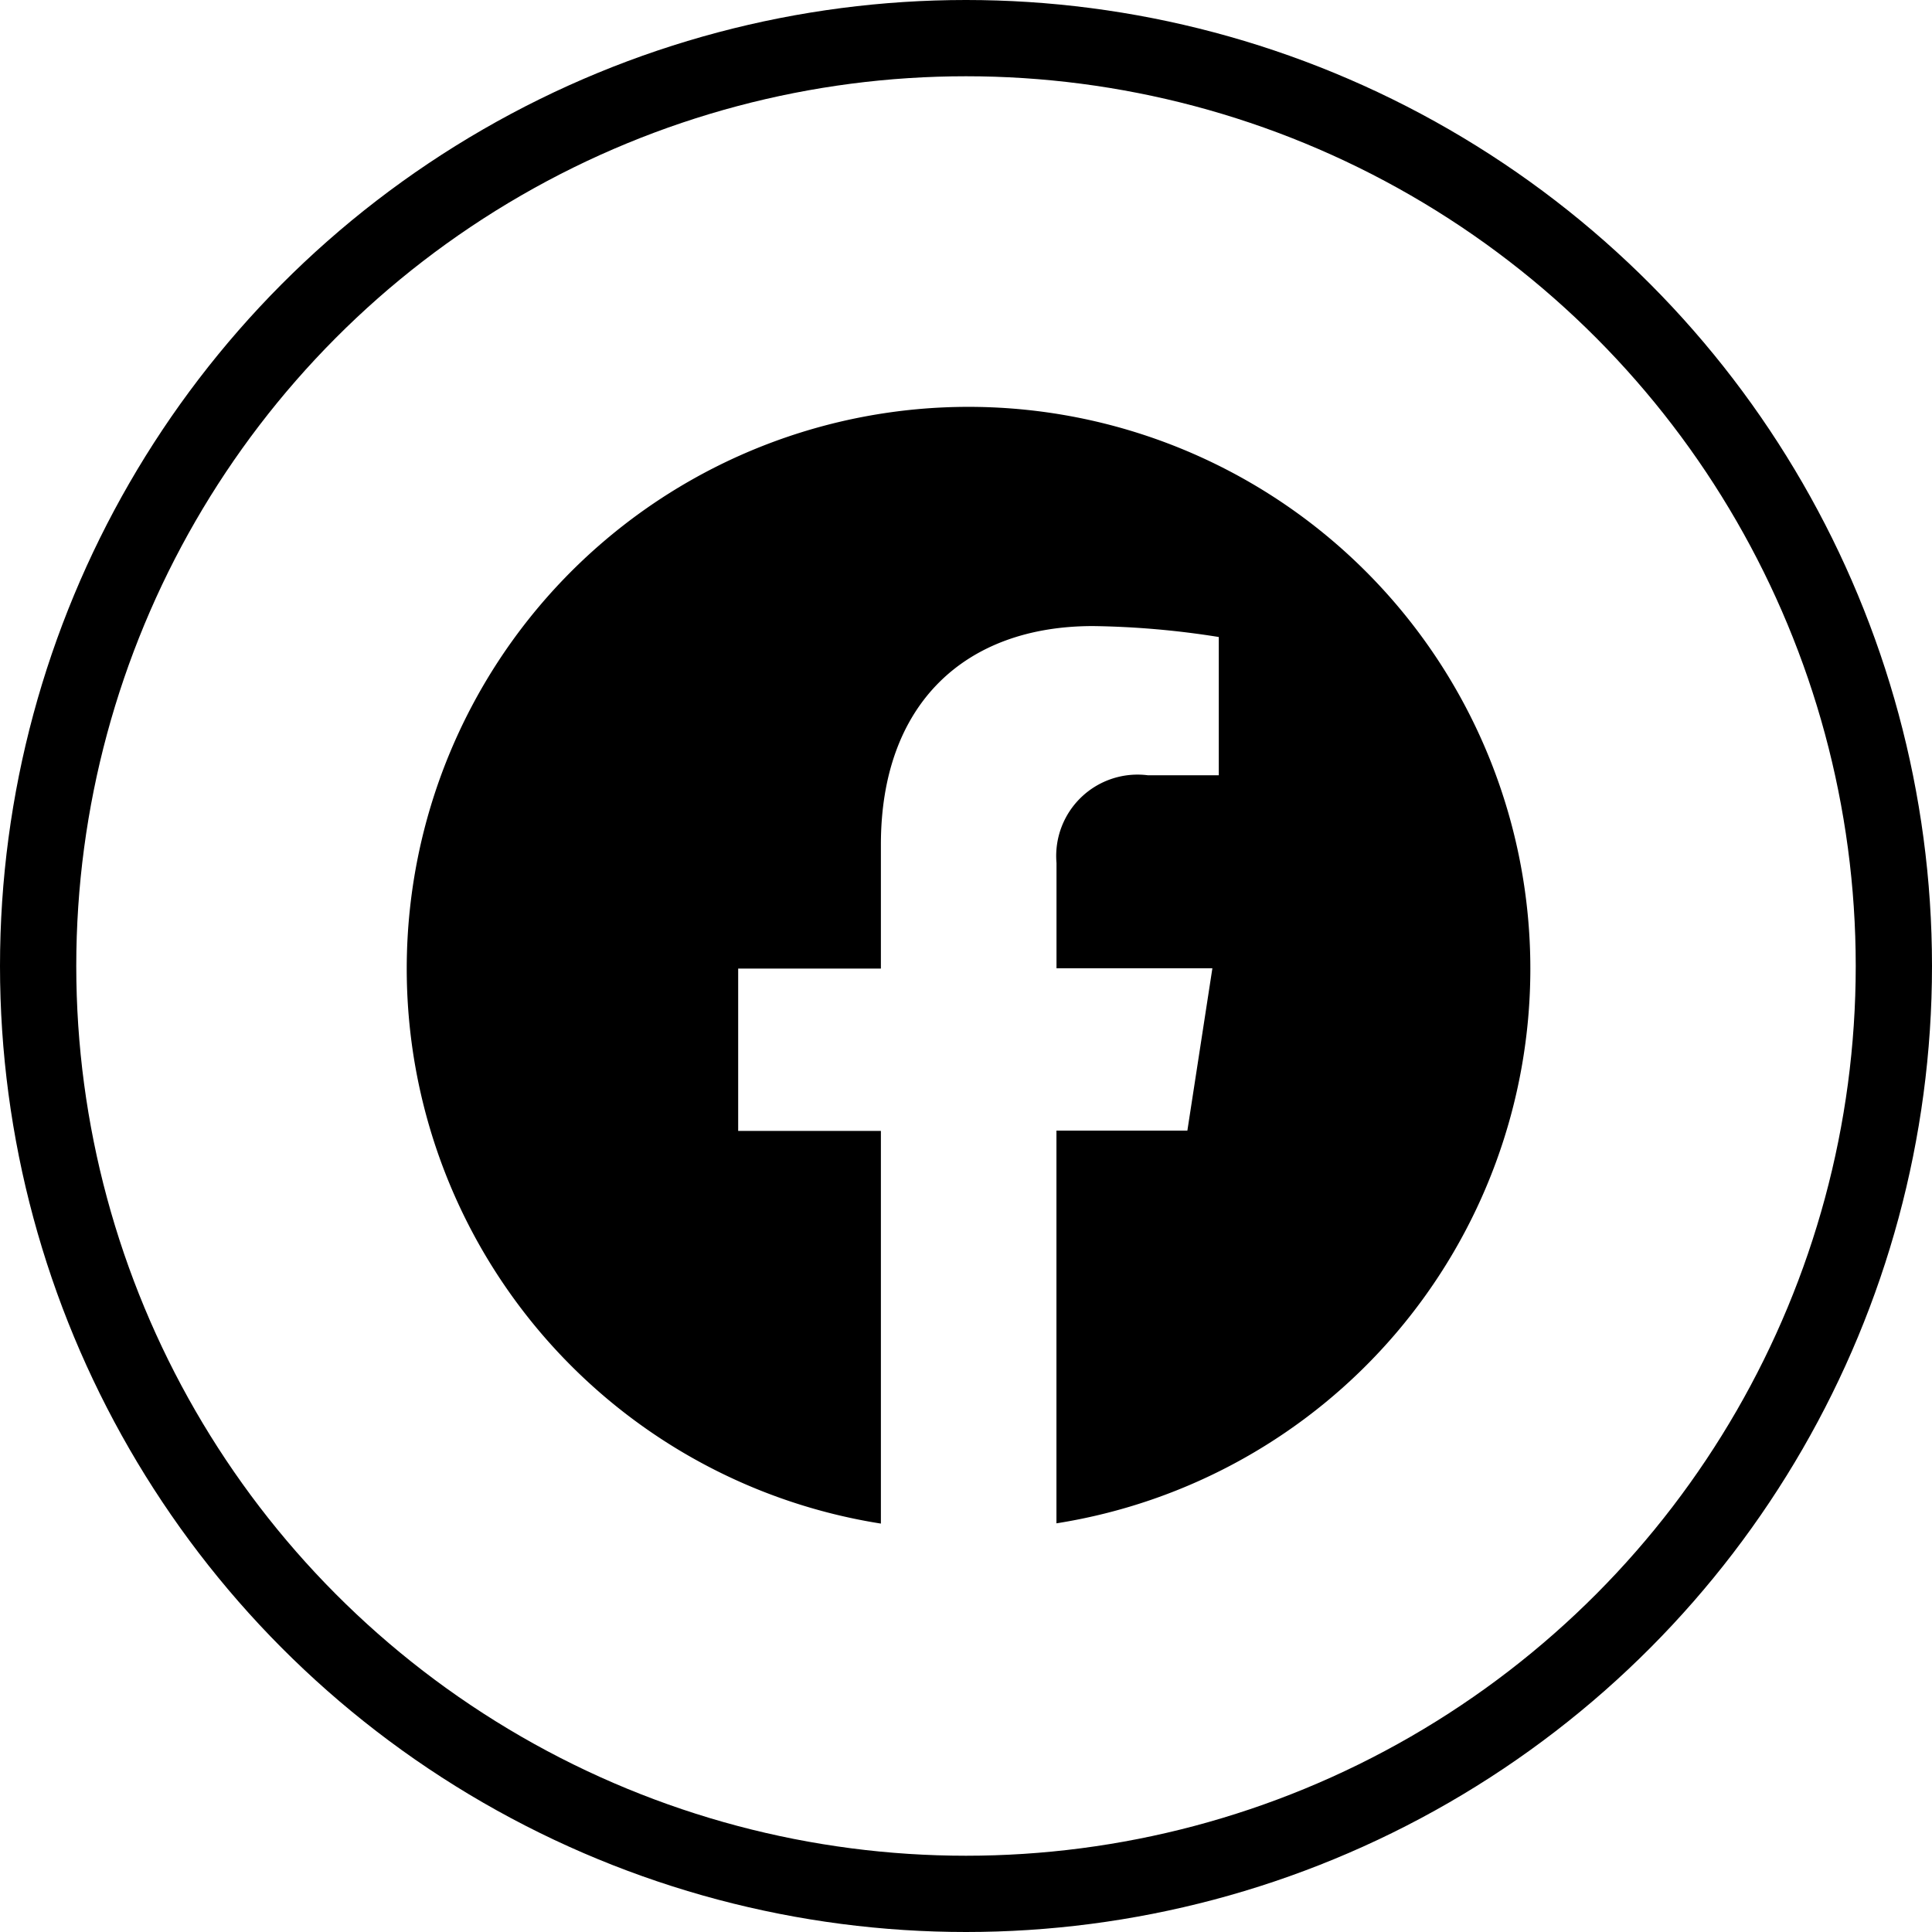
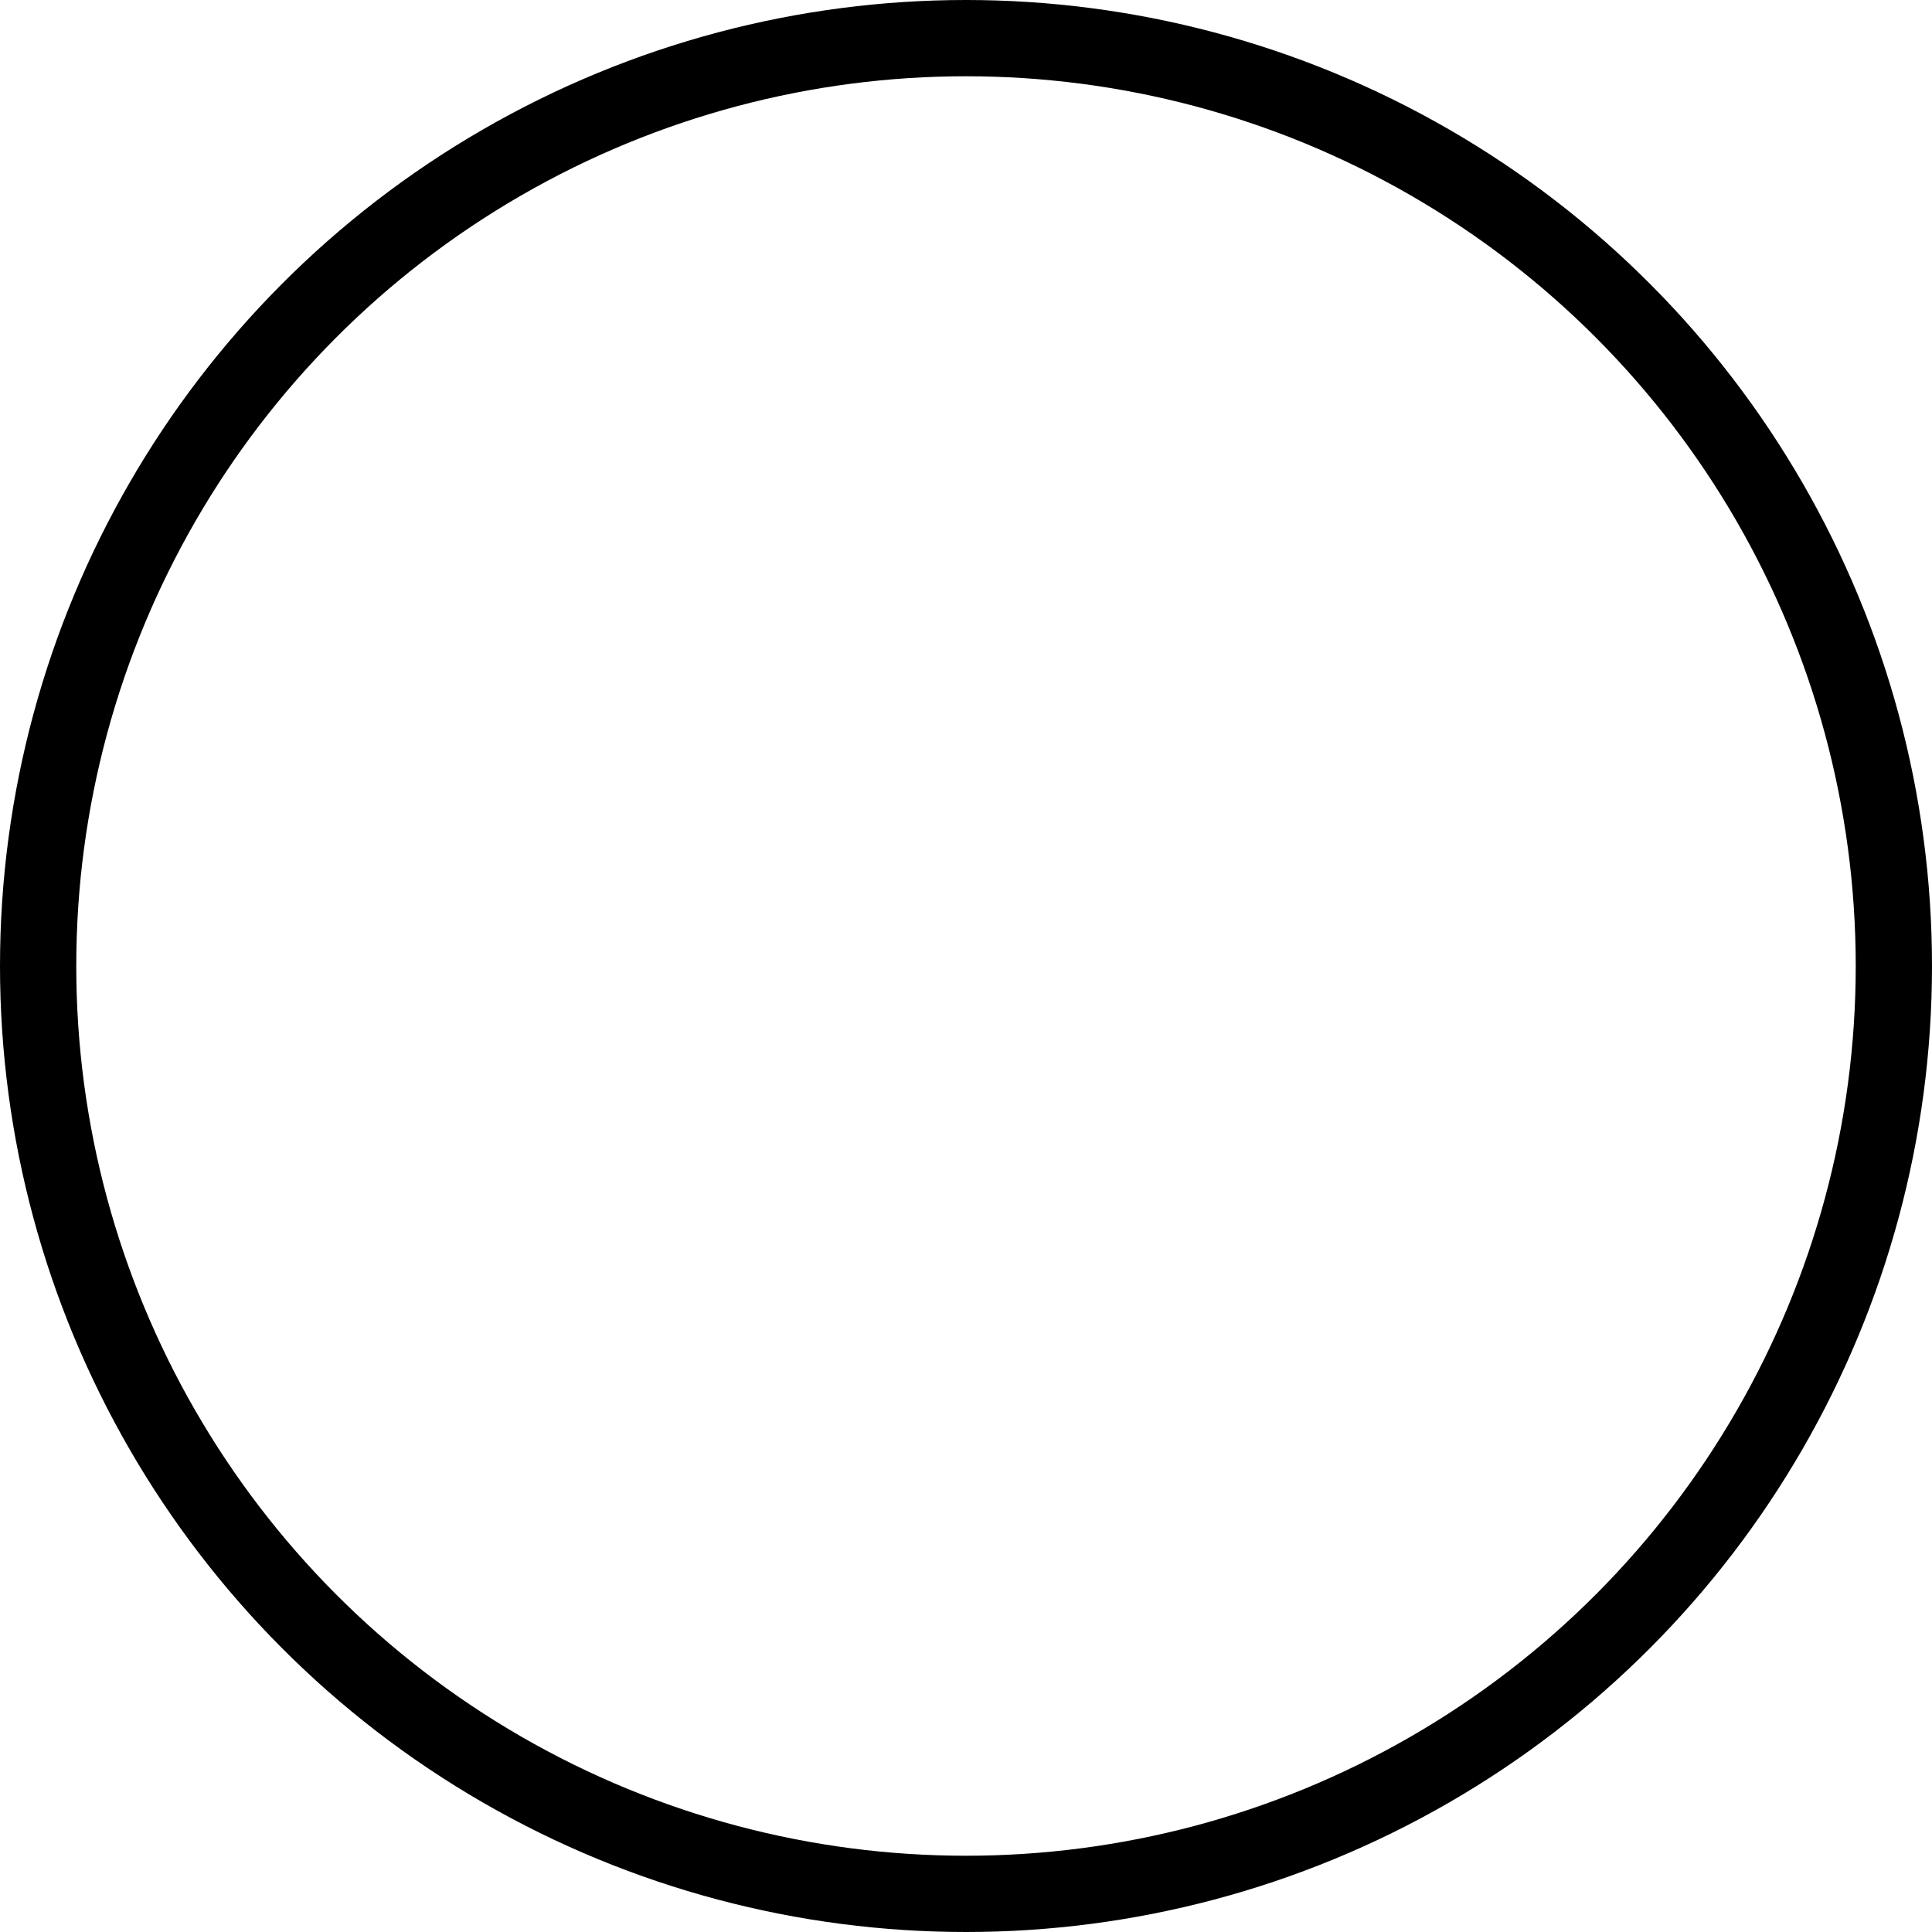
<svg xmlns="http://www.w3.org/2000/svg" width="38" height="38" viewBox="0 0 38 38">
  <g id="Groupe_224" data-name="Groupe 224" transform="translate(-1708 -44)">
-     <path id="logo-facebook" d="M22.1,12.25A11.05,11.05,0,1,0,9.326,23.166V15.443H6.519V12.25H9.326V9.813c0-2.768,1.652-4.3,4.171-4.3a17.038,17.038,0,0,1,2.475.215V8.448H14.58a1.6,1.6,0,0,0-1.8,1.724v2.072h3.066l-.492,3.193H12.779v7.724A11.043,11.043,0,0,0,22.1,12.25Z" transform="translate(1716 50.801)" />
    <g id="Ellipse_21" data-name="Ellipse 21" transform="translate(1708 44)" fill="none" stroke="#000" stroke-width="1.5">
      <circle cx="19" cy="19" r="19" stroke="none" />
      <circle cx="19" cy="19" r="18.25" fill="none" />
    </g>
  </g>
</svg>